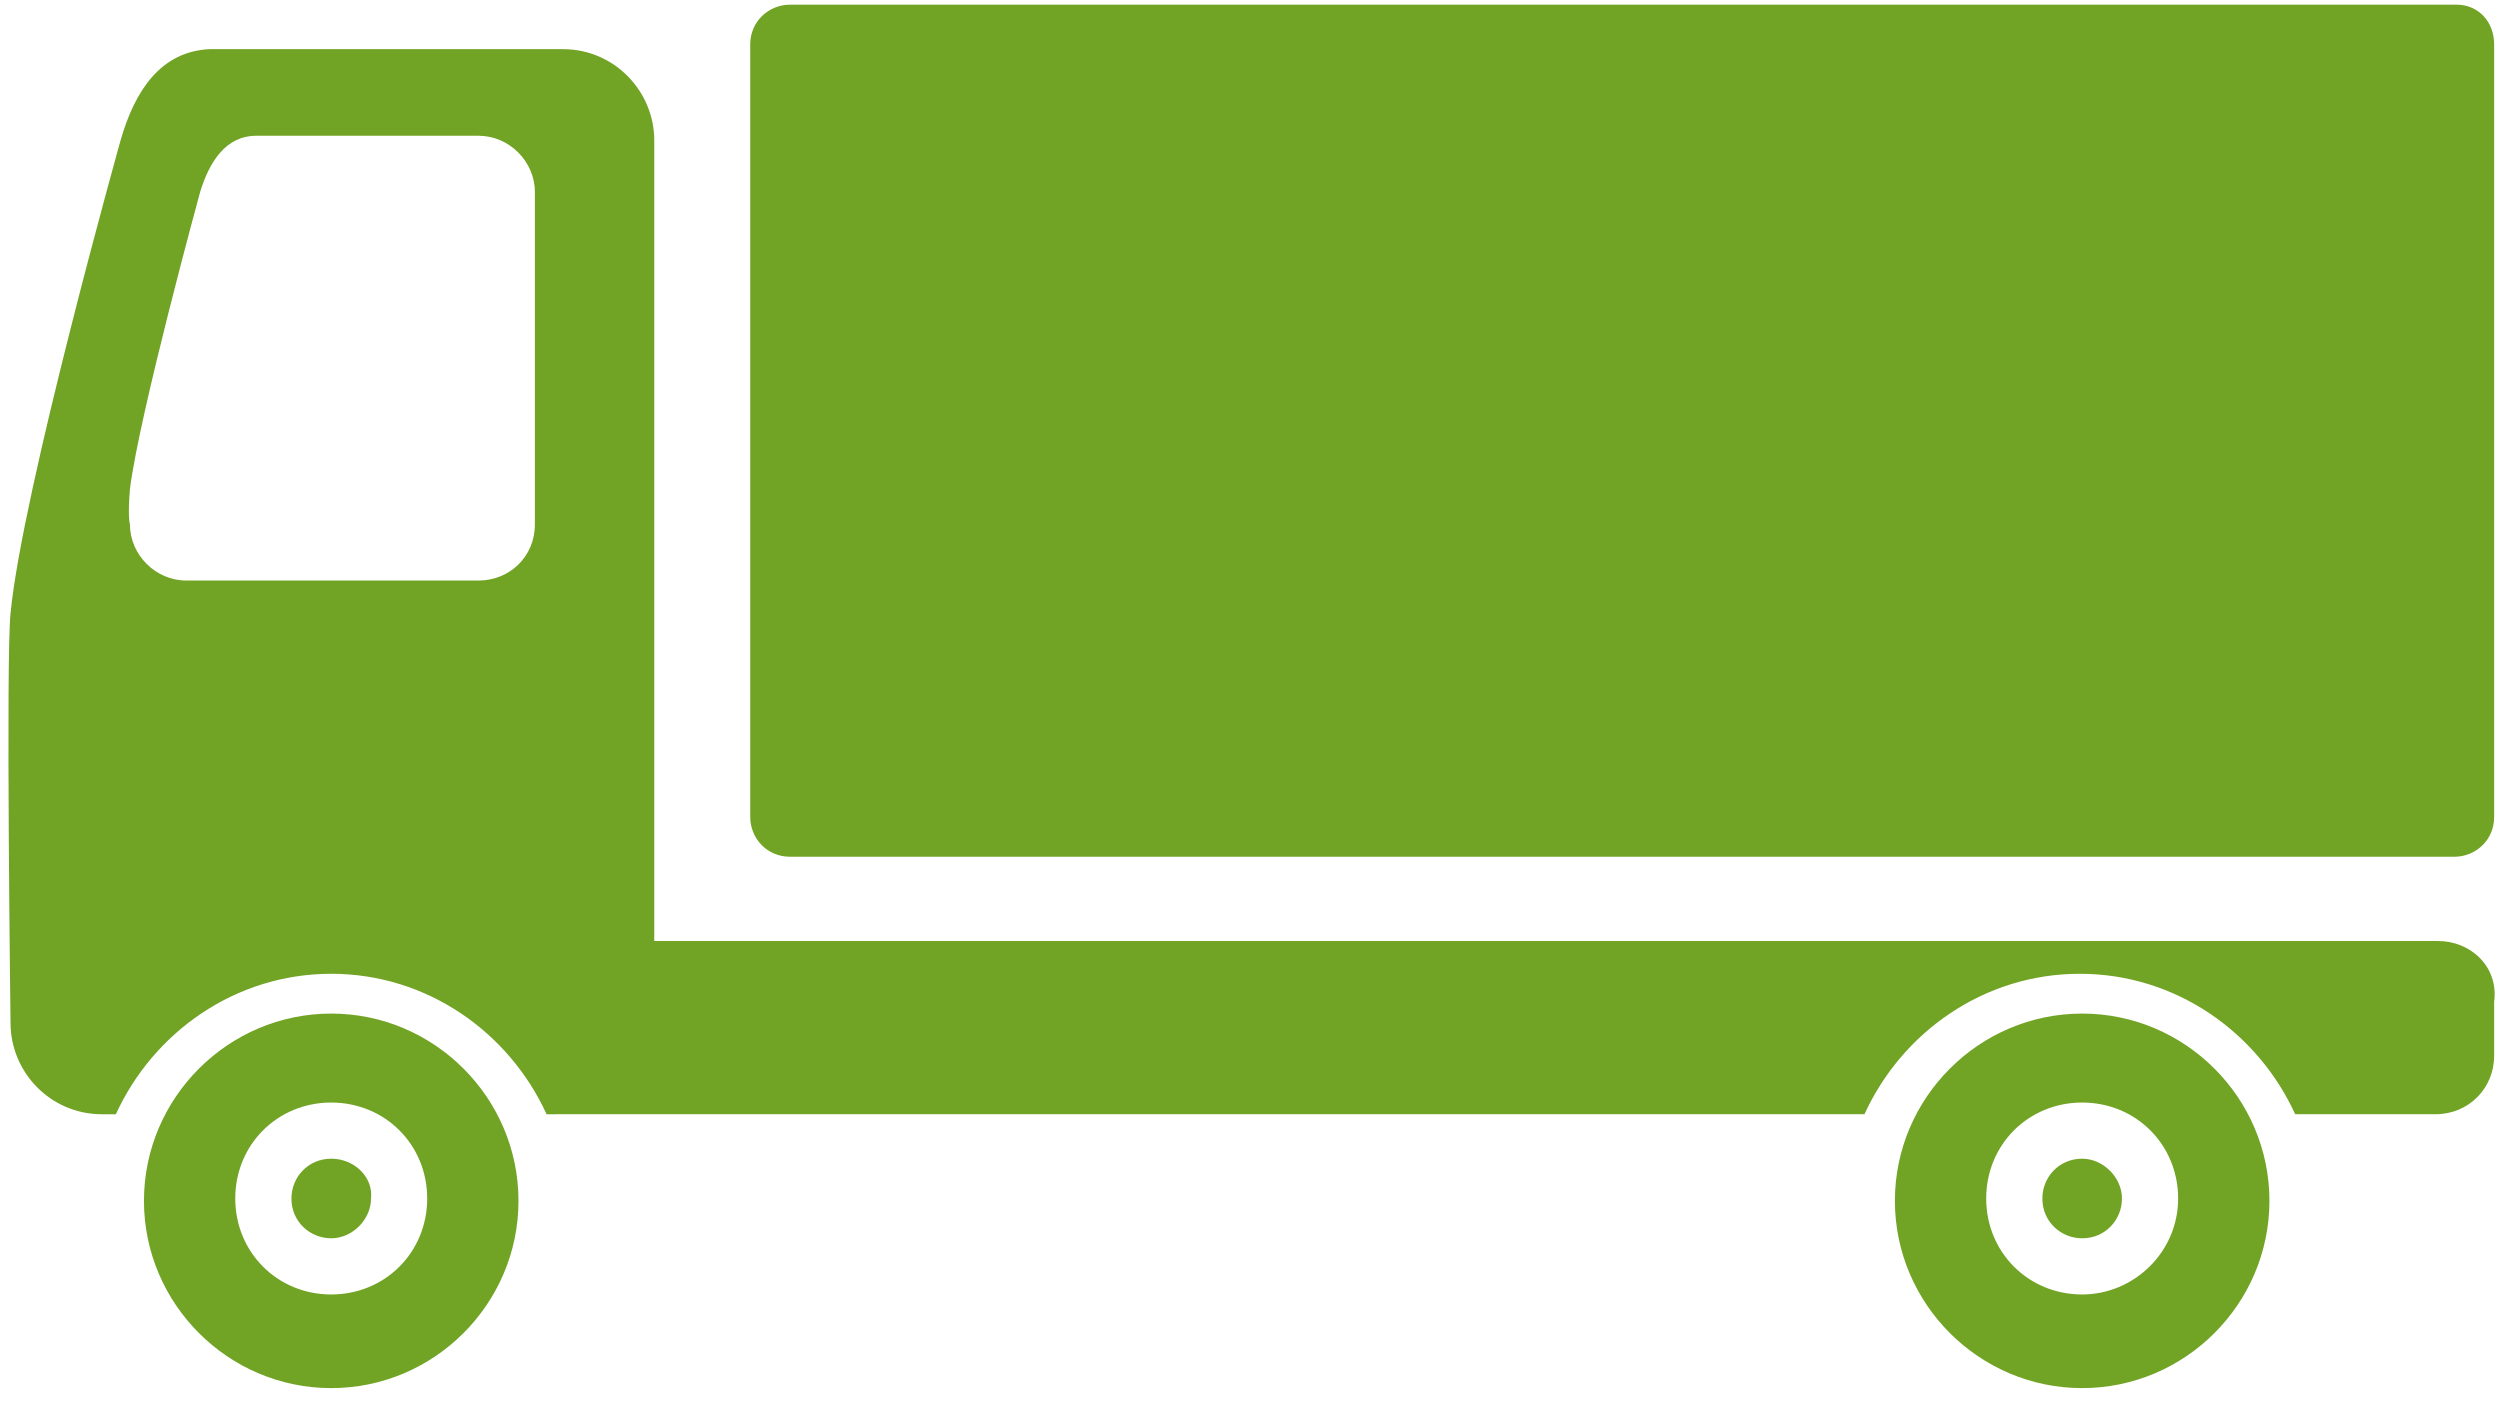
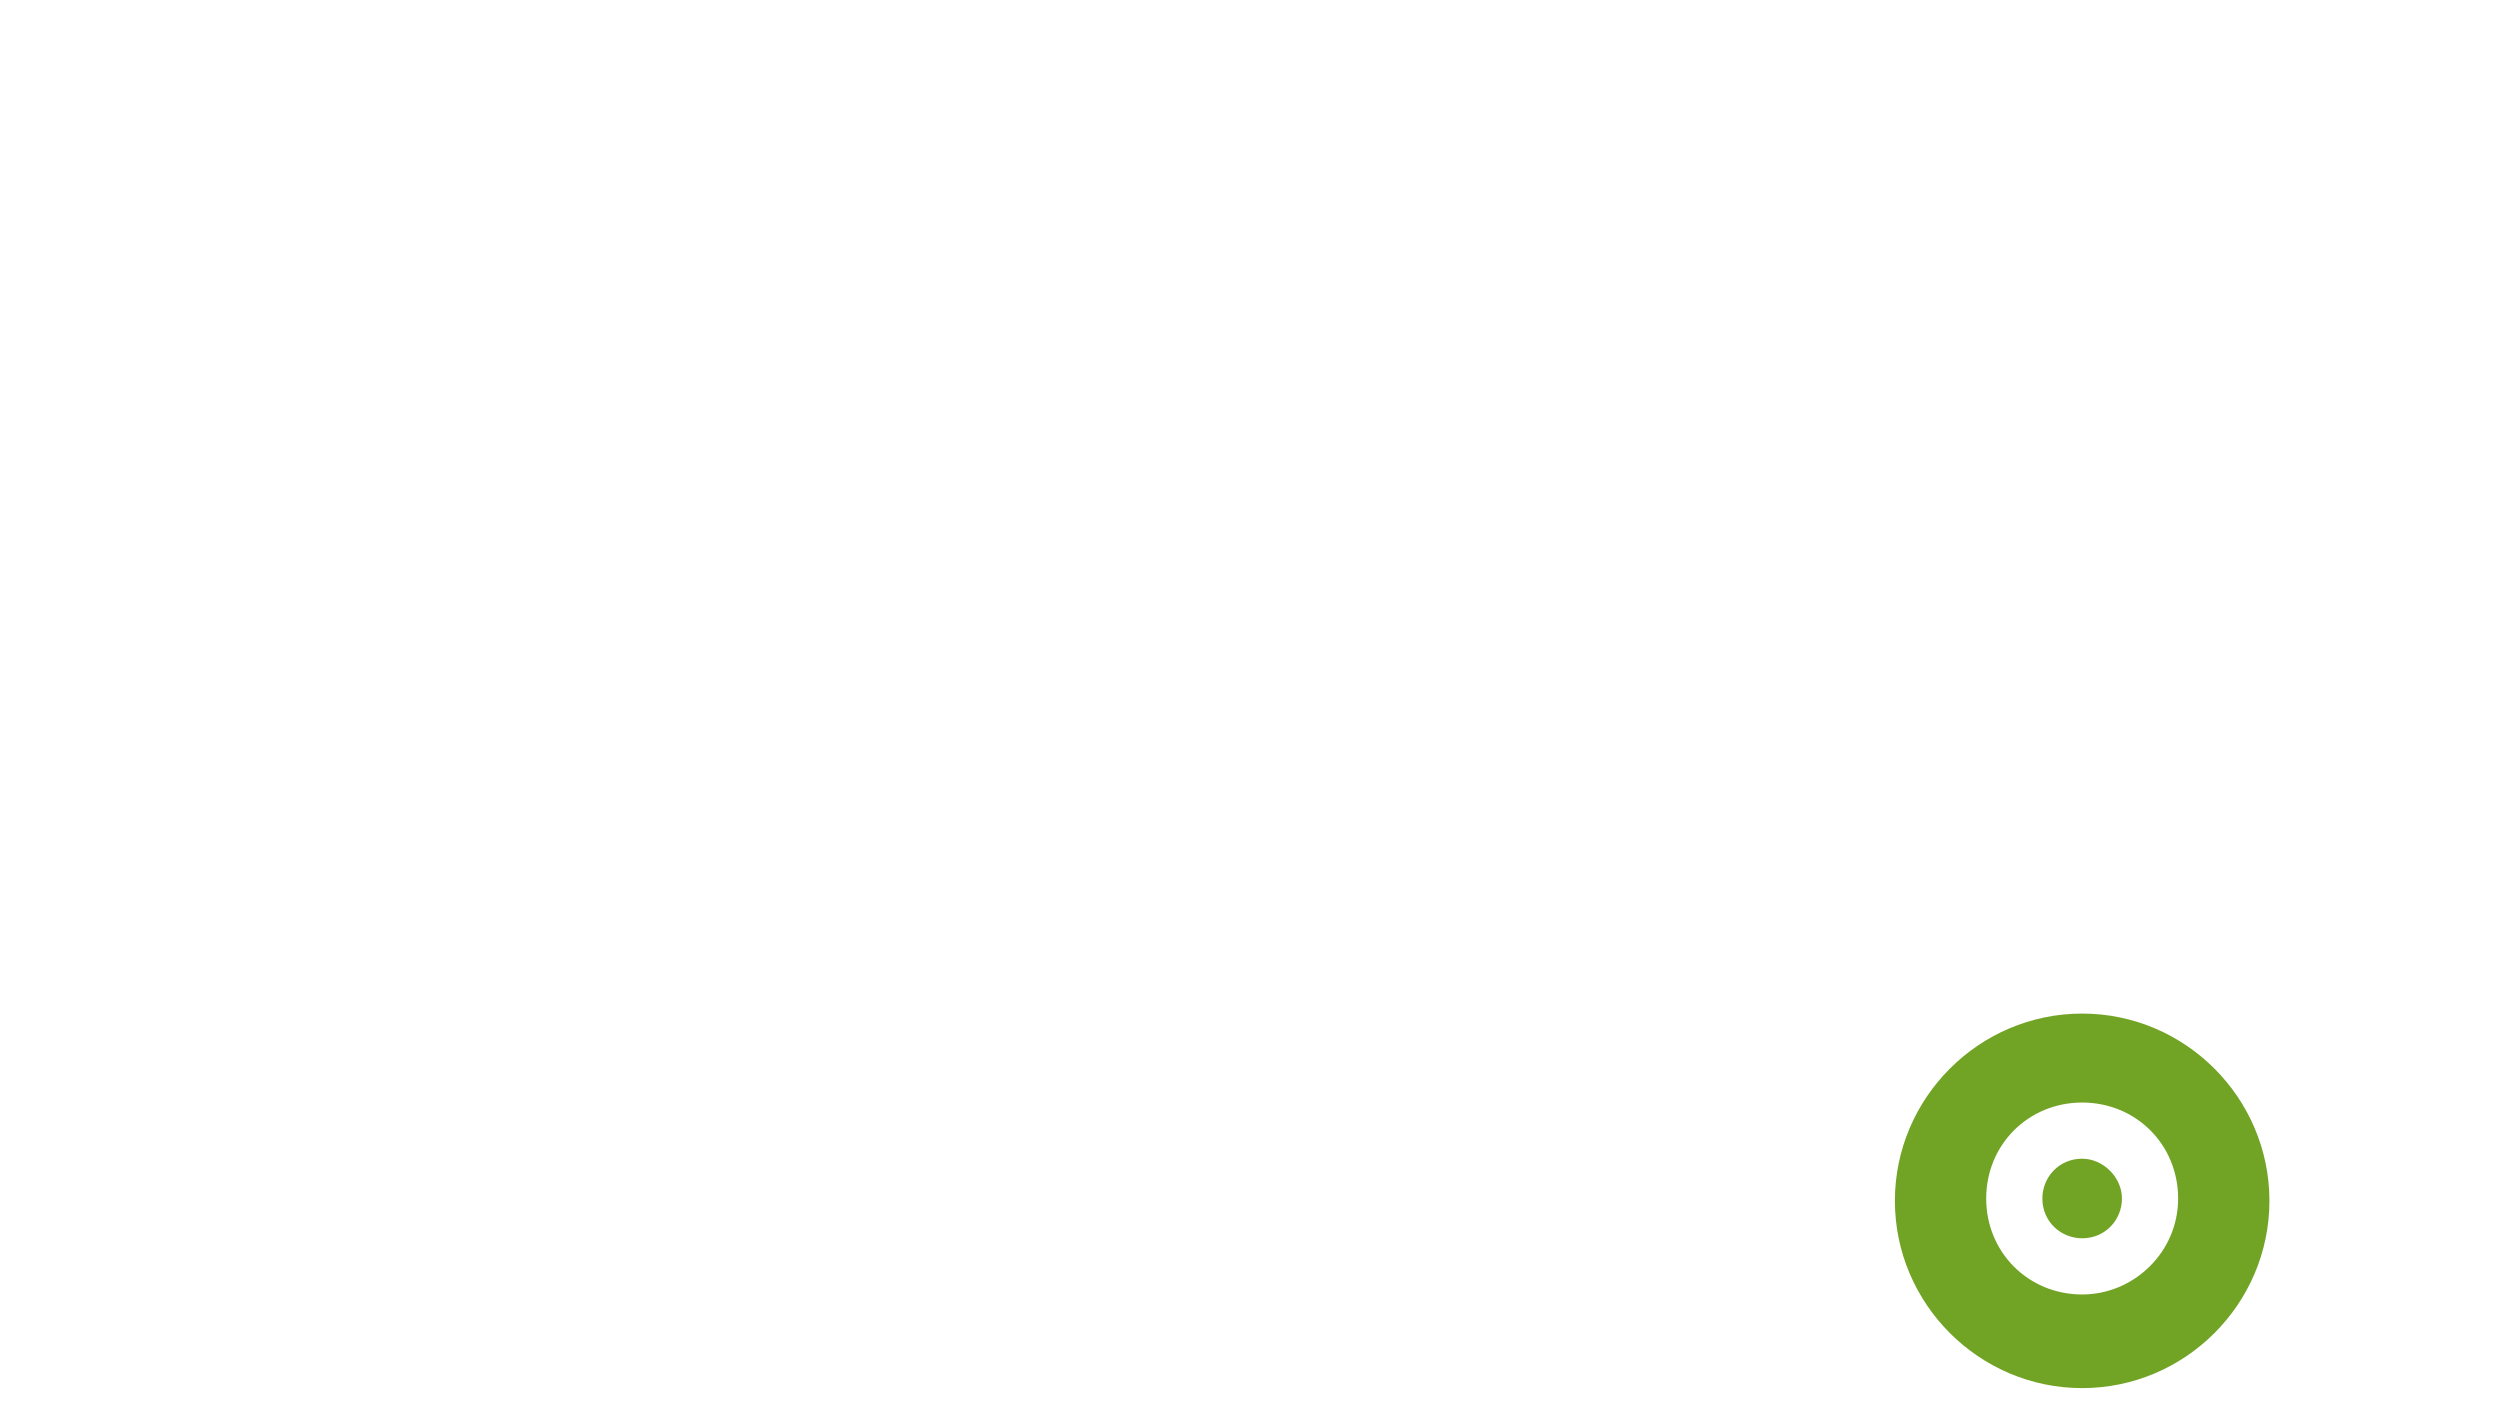
<svg xmlns="http://www.w3.org/2000/svg" version="1.1" id="Ebene_1" x="0px" y="0px" viewBox="0 0 106.7 60" style="enable-background:new 0 0 106.7 60;" xml:space="preserve" width="178" height="100">
  <style type="text/css">
	.st0{fill:#71A325;}
	.st1{fill:#878787;}
</style>
  <g>
    <g>
-       <path class="st0" d="M14.1,55.3c-2.3,0-4.1-1.8-4.1-4.1c0-2.3,1.8-4.1,4.1-4.1c2.3,0,4.1,1.8,4.1,4.1    C18.2,53.5,16.4,55.3,14.1,55.3 M14.1,43.3c-4.4,0-8,3.6-8,8s3.6,8,8,8c4.4,0,8-3.6,8-8S18.5,43.3,14.1,43.3" />
      <path class="st0" d="M88.9,55.3c-2.3,0-4.1-1.8-4.1-4.1c0-2.3,1.8-4.1,4.1-4.1c2.3,0,4.1,1.8,4.1,4.1C93,53.5,91.1,55.3,88.9,55.3     M88.9,43.3c-4.4,0-8,3.6-8,8s3.6,8,8,8c4.4,0,8-3.6,8-8S93.3,43.3,88.9,43.3" />
-       <path class="st0" d="M22.8,22.4c0,1.4-1.1,2.4-2.4,2.4H7.9c-1.3,0-2.4-1.1-2.4-2.4c0,0-0.1-0.3,0-1.5c0.4-3.2,3-12.7,3-12.7    c0.4-1.3,1.1-2.4,2.4-2.4h9.5c1.3,0,2.4,1.1,2.4,2.4V22.4z M104.1,40.2H40.1h-4h-8.2V6c0-2.1-1.7-3.9-3.9-3.9H8.9    C6.8,2.2,5.7,3.9,5.1,6c0,0-4.2,15-4.7,20.2c-0.2,1.9,0,17.5,0,17.5c0,2.1,1.7,3.9,3.9,3.9h0.6c1.6-3.5,5.1-6,9.2-6    c4.1,0,7.6,2.5,9.2,6h0.3H24H24h9.4h2.6h4h39.6c1.6-3.5,5.1-6,9.2-6c4.1,0,7.6,2.5,9.2,6h6c1.4,0,2.5-1.1,2.5-2.5v-2.3    C106.7,41.3,105.5,40.2,104.1,40.2" />
      <path class="st0" d="M88.9,49.5c-1,0-1.7,0.8-1.7,1.7c0,1,0.8,1.7,1.7,1.7c1,0,1.7-0.8,1.7-1.7C90.6,50.3,89.8,49.5,88.9,49.5" />
-       <path class="st0" d="M14.1,49.5c-1,0-1.7,0.8-1.7,1.7c0,1,0.8,1.7,1.7,1.7s1.7-0.8,1.7-1.7C15.9,50.3,15.1,49.5,14.1,49.5" />
-       <path class="st0" d="M104.9,0.2H33.7c-0.9,0-1.7,0.7-1.7,1.7v33c0,0.9,0.7,1.7,1.7,1.7h71.1c0.9,0,1.7-0.7,1.7-1.7v-33    C106.5,0.9,105.8,0.2,104.9,0.2" />
    </g>
  </g>
</svg>